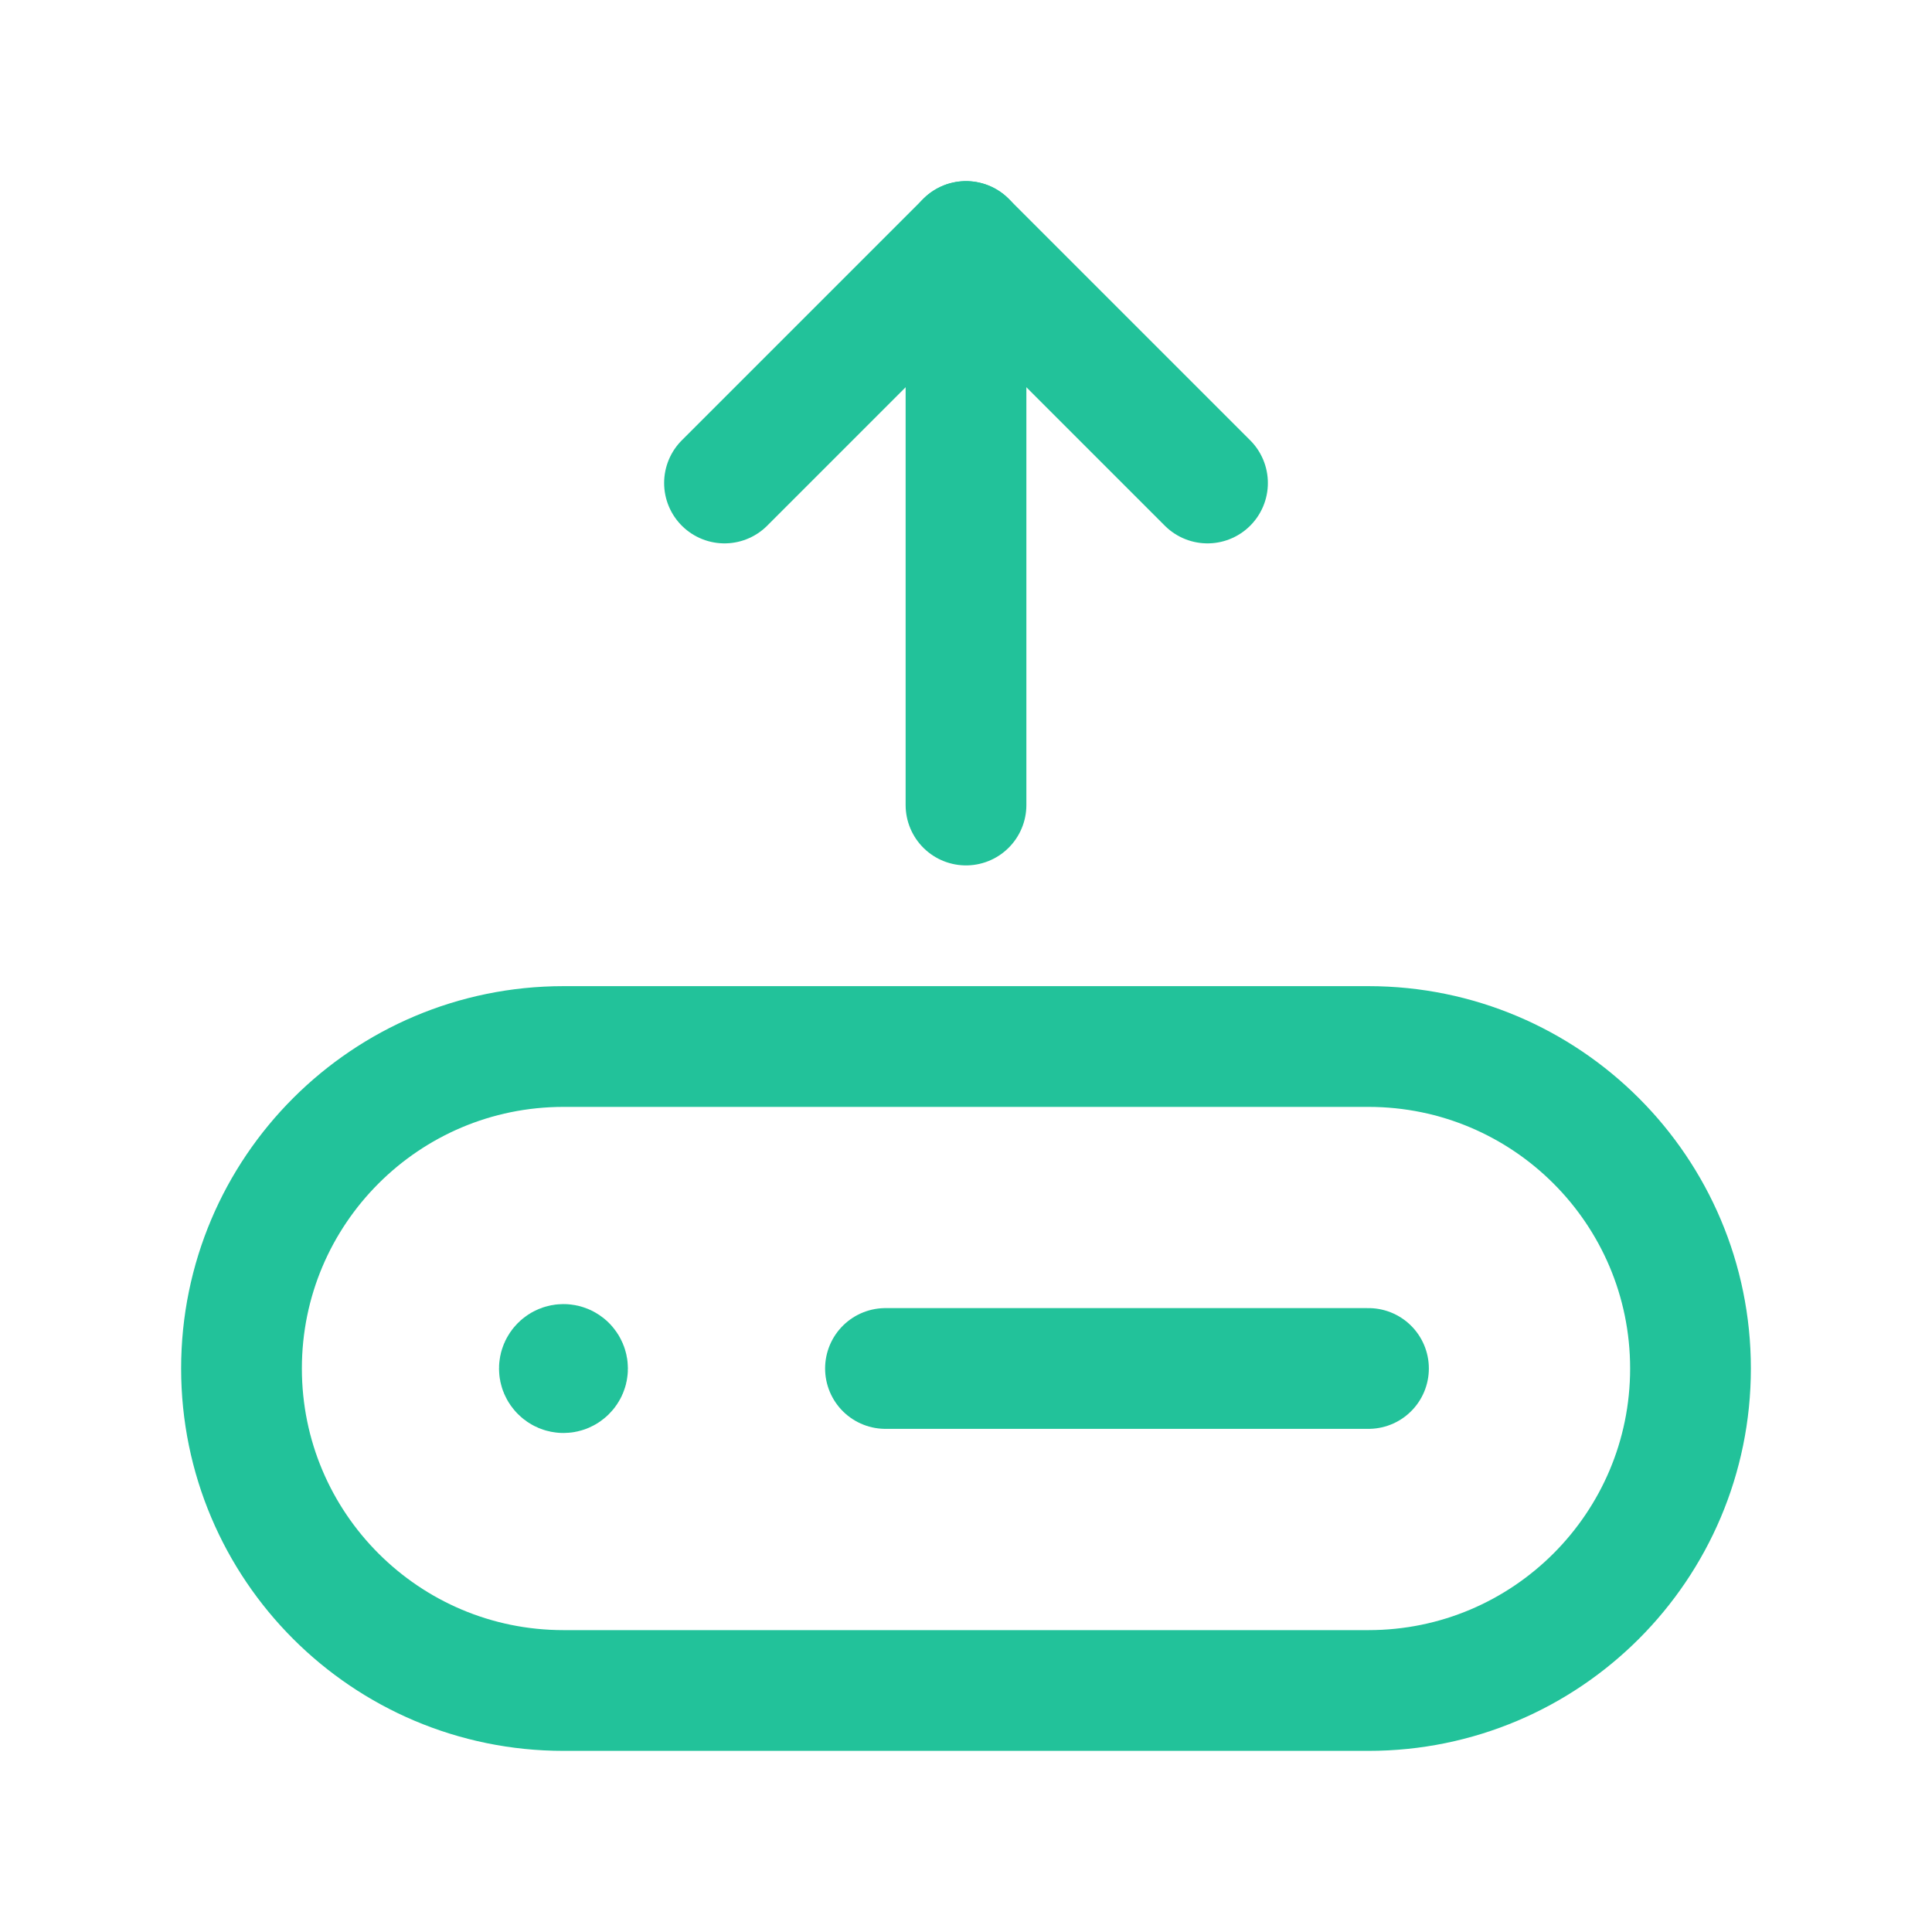
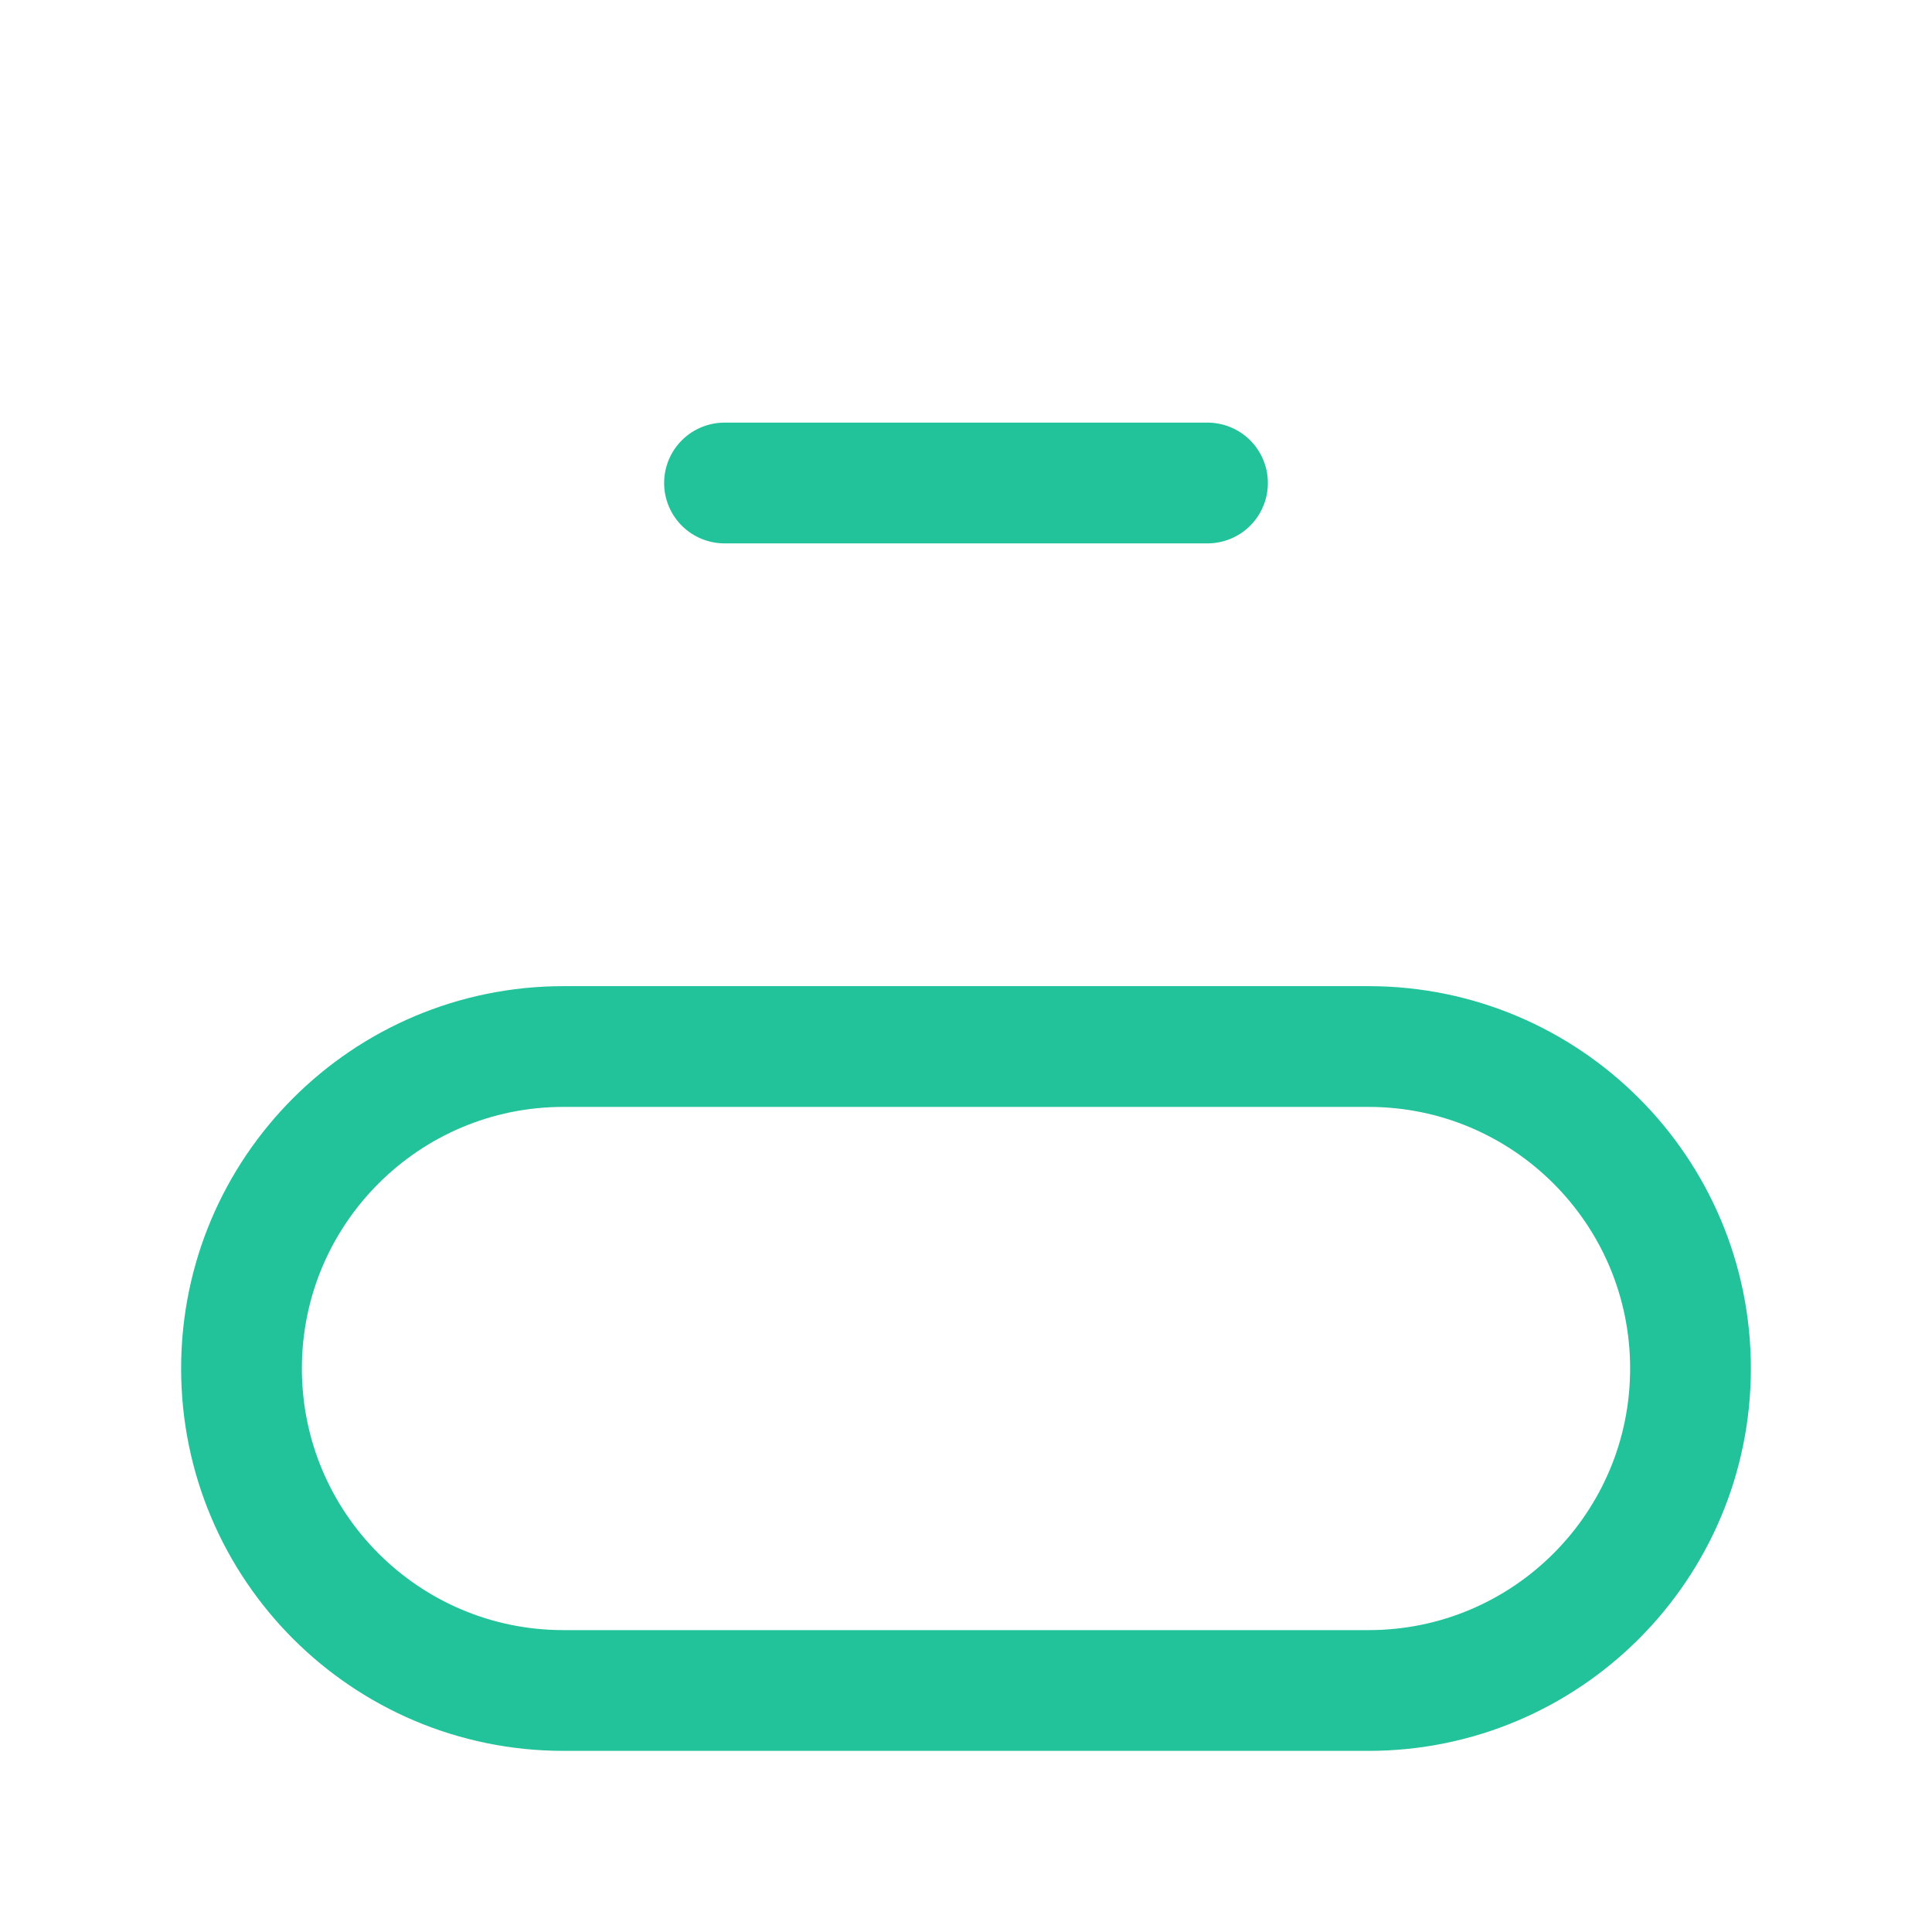
<svg xmlns="http://www.w3.org/2000/svg" width="28" height="28" viewBox="0 0 28 28" fill="none">
  <path fill-rule="evenodd" clip-rule="evenodd" d="M19.833 15.167H8.167C5.59 15.167 3.5 17.256 3.5 19.833V19.833C3.5 22.411 5.59 24.5 8.167 24.5H19.833C22.41 24.5 24.5 22.411 24.5 19.833V19.833C24.5 17.256 22.41 15.167 19.833 15.167Z" stroke="#22C29A" stroke-width="1.75" stroke-linecap="round" stroke-linejoin="round" />
-   <path d="M12.833 19.833H19.833" stroke="#22C29A" stroke-width="1.75" stroke-linecap="round" stroke-linejoin="round" />
-   <path d="M8.207 19.792C8.231 19.816 8.231 19.852 8.207 19.875C8.184 19.899 8.148 19.899 8.125 19.875C8.101 19.852 8.101 19.816 8.125 19.792C8.148 19.769 8.185 19.769 8.207 19.792" stroke="#22C29A" stroke-width="1.75" stroke-linecap="round" stroke-linejoin="round" />
-   <path d="M10.5 7L14 3.5L17.5 7" stroke="#22C29A" stroke-width="1.75" stroke-linecap="round" stroke-linejoin="round" />
-   <path d="M14 11.667V3.5" stroke="#22C29A" stroke-width="1.75" stroke-linecap="round" stroke-linejoin="round" />
+   <path d="M10.5 7L17.5 7" stroke="#22C29A" stroke-width="1.75" stroke-linecap="round" stroke-linejoin="round" />
</svg>